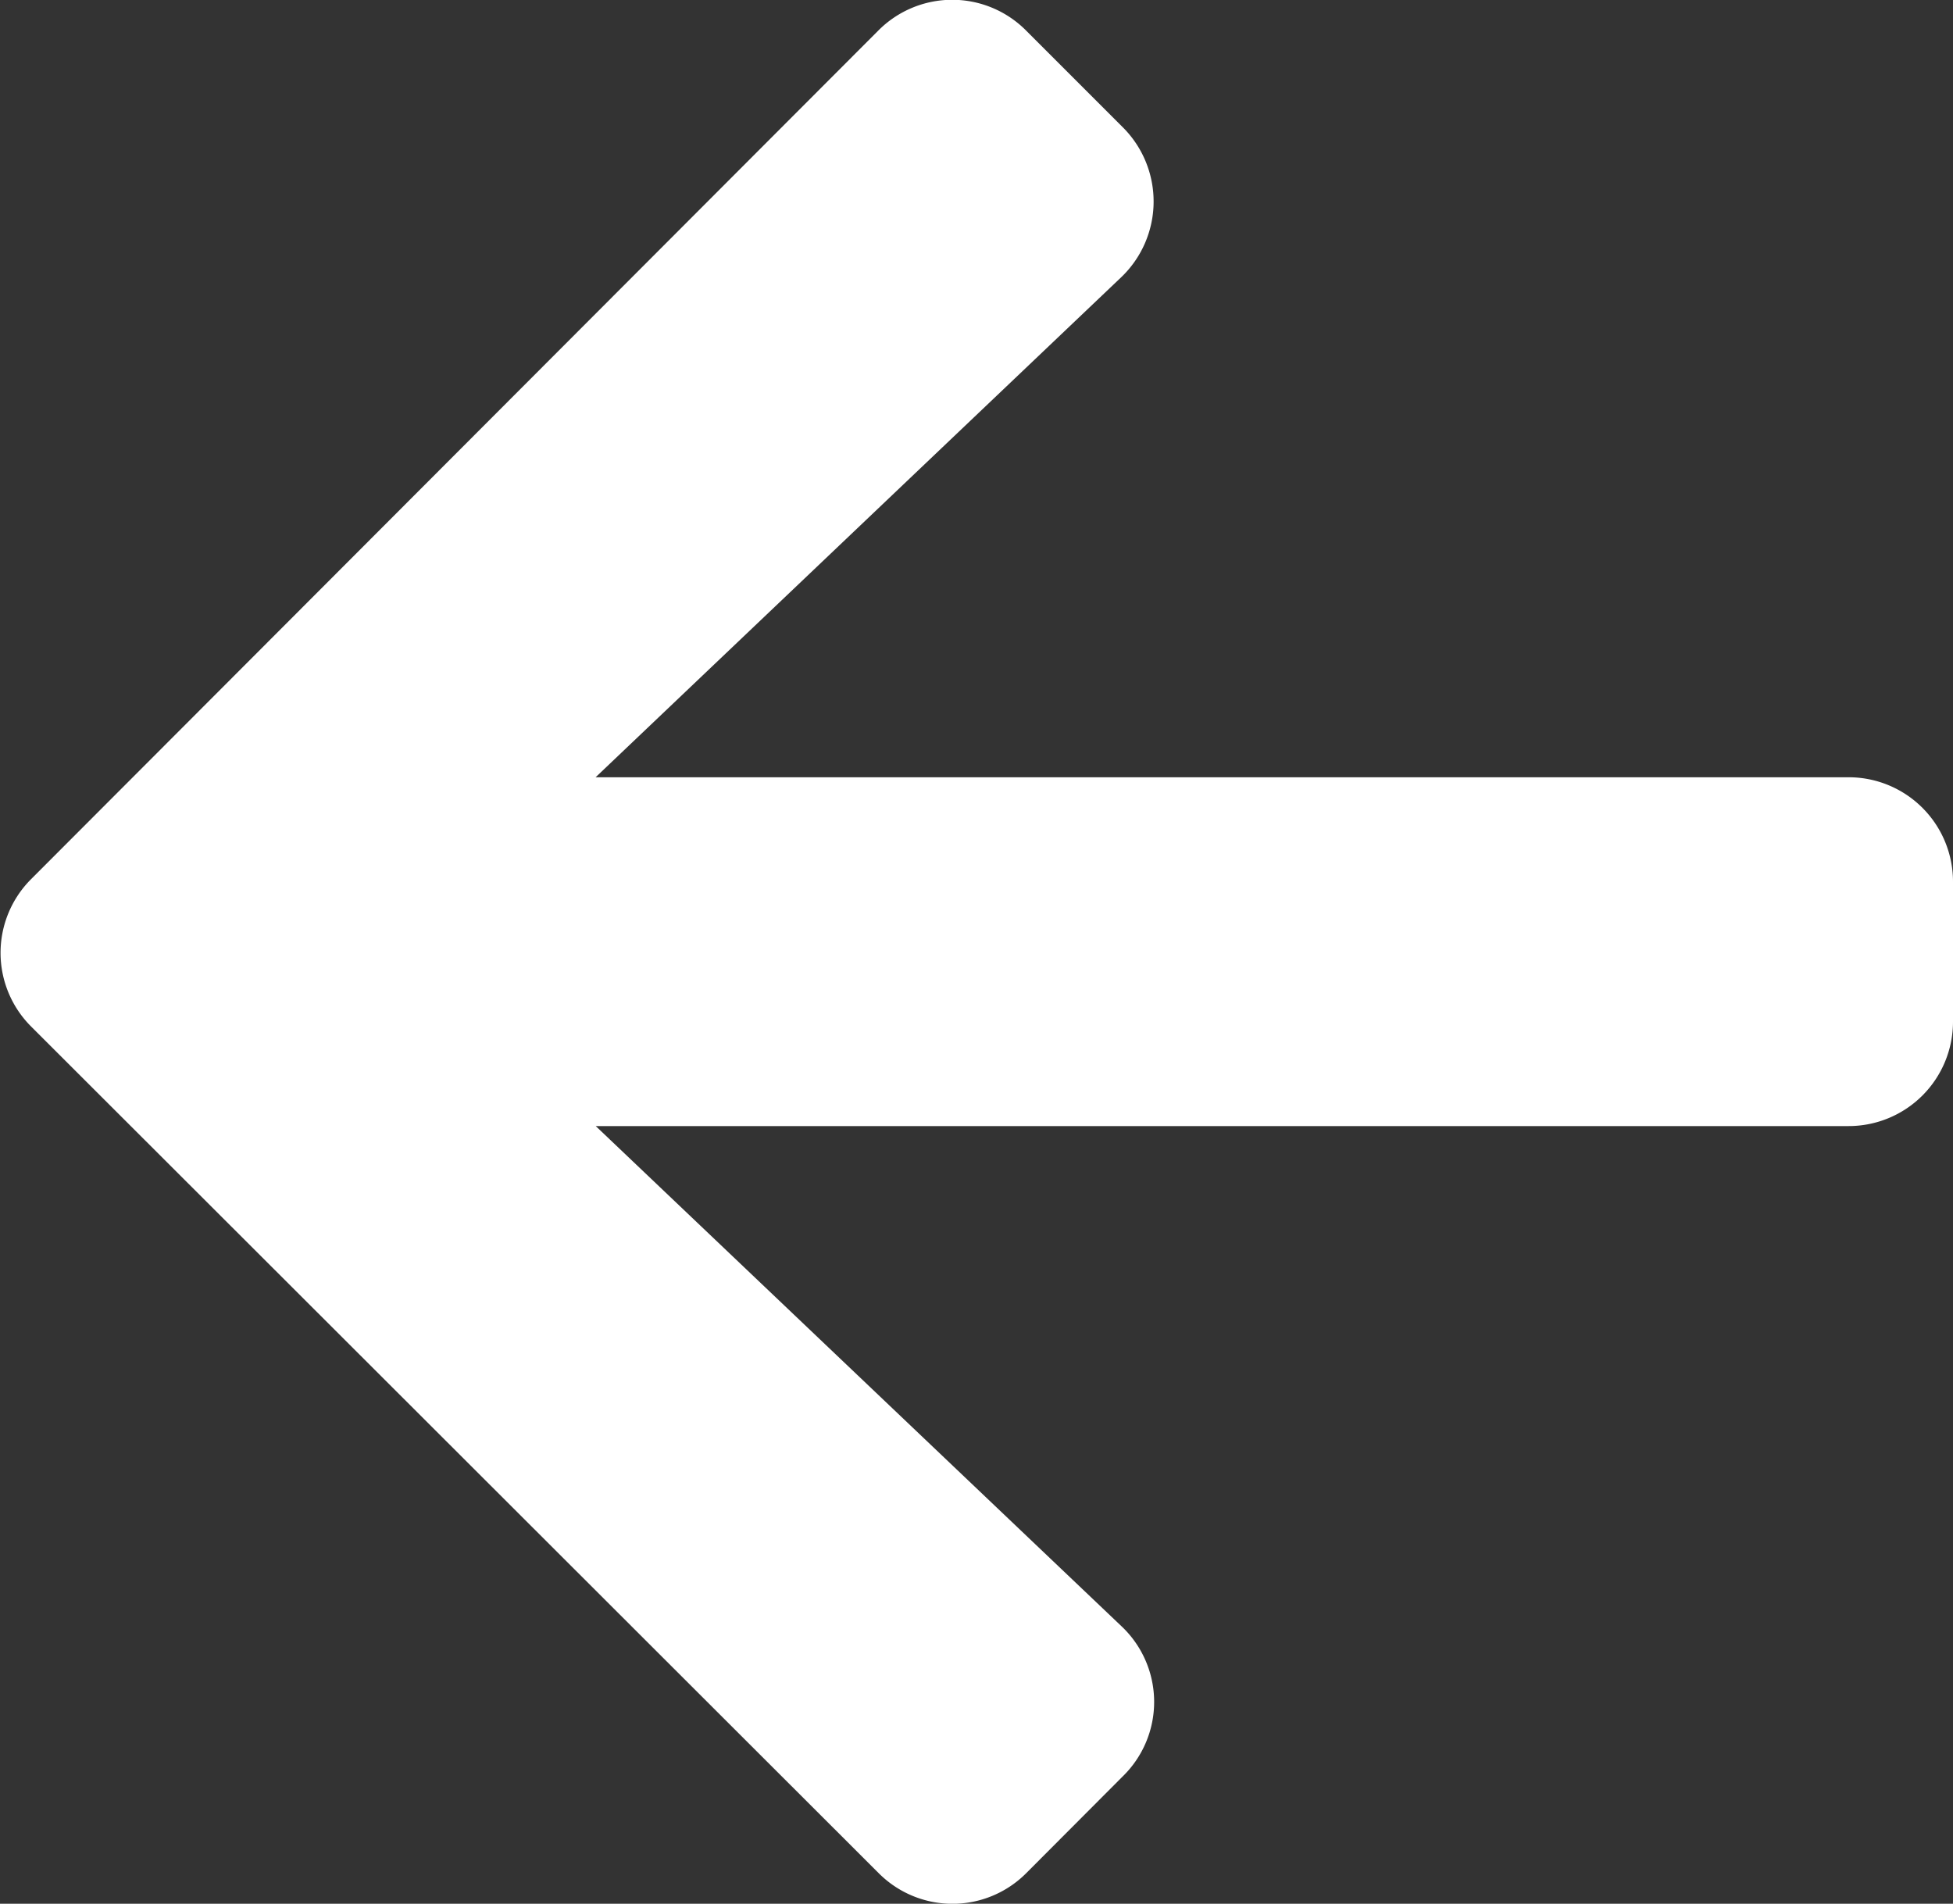
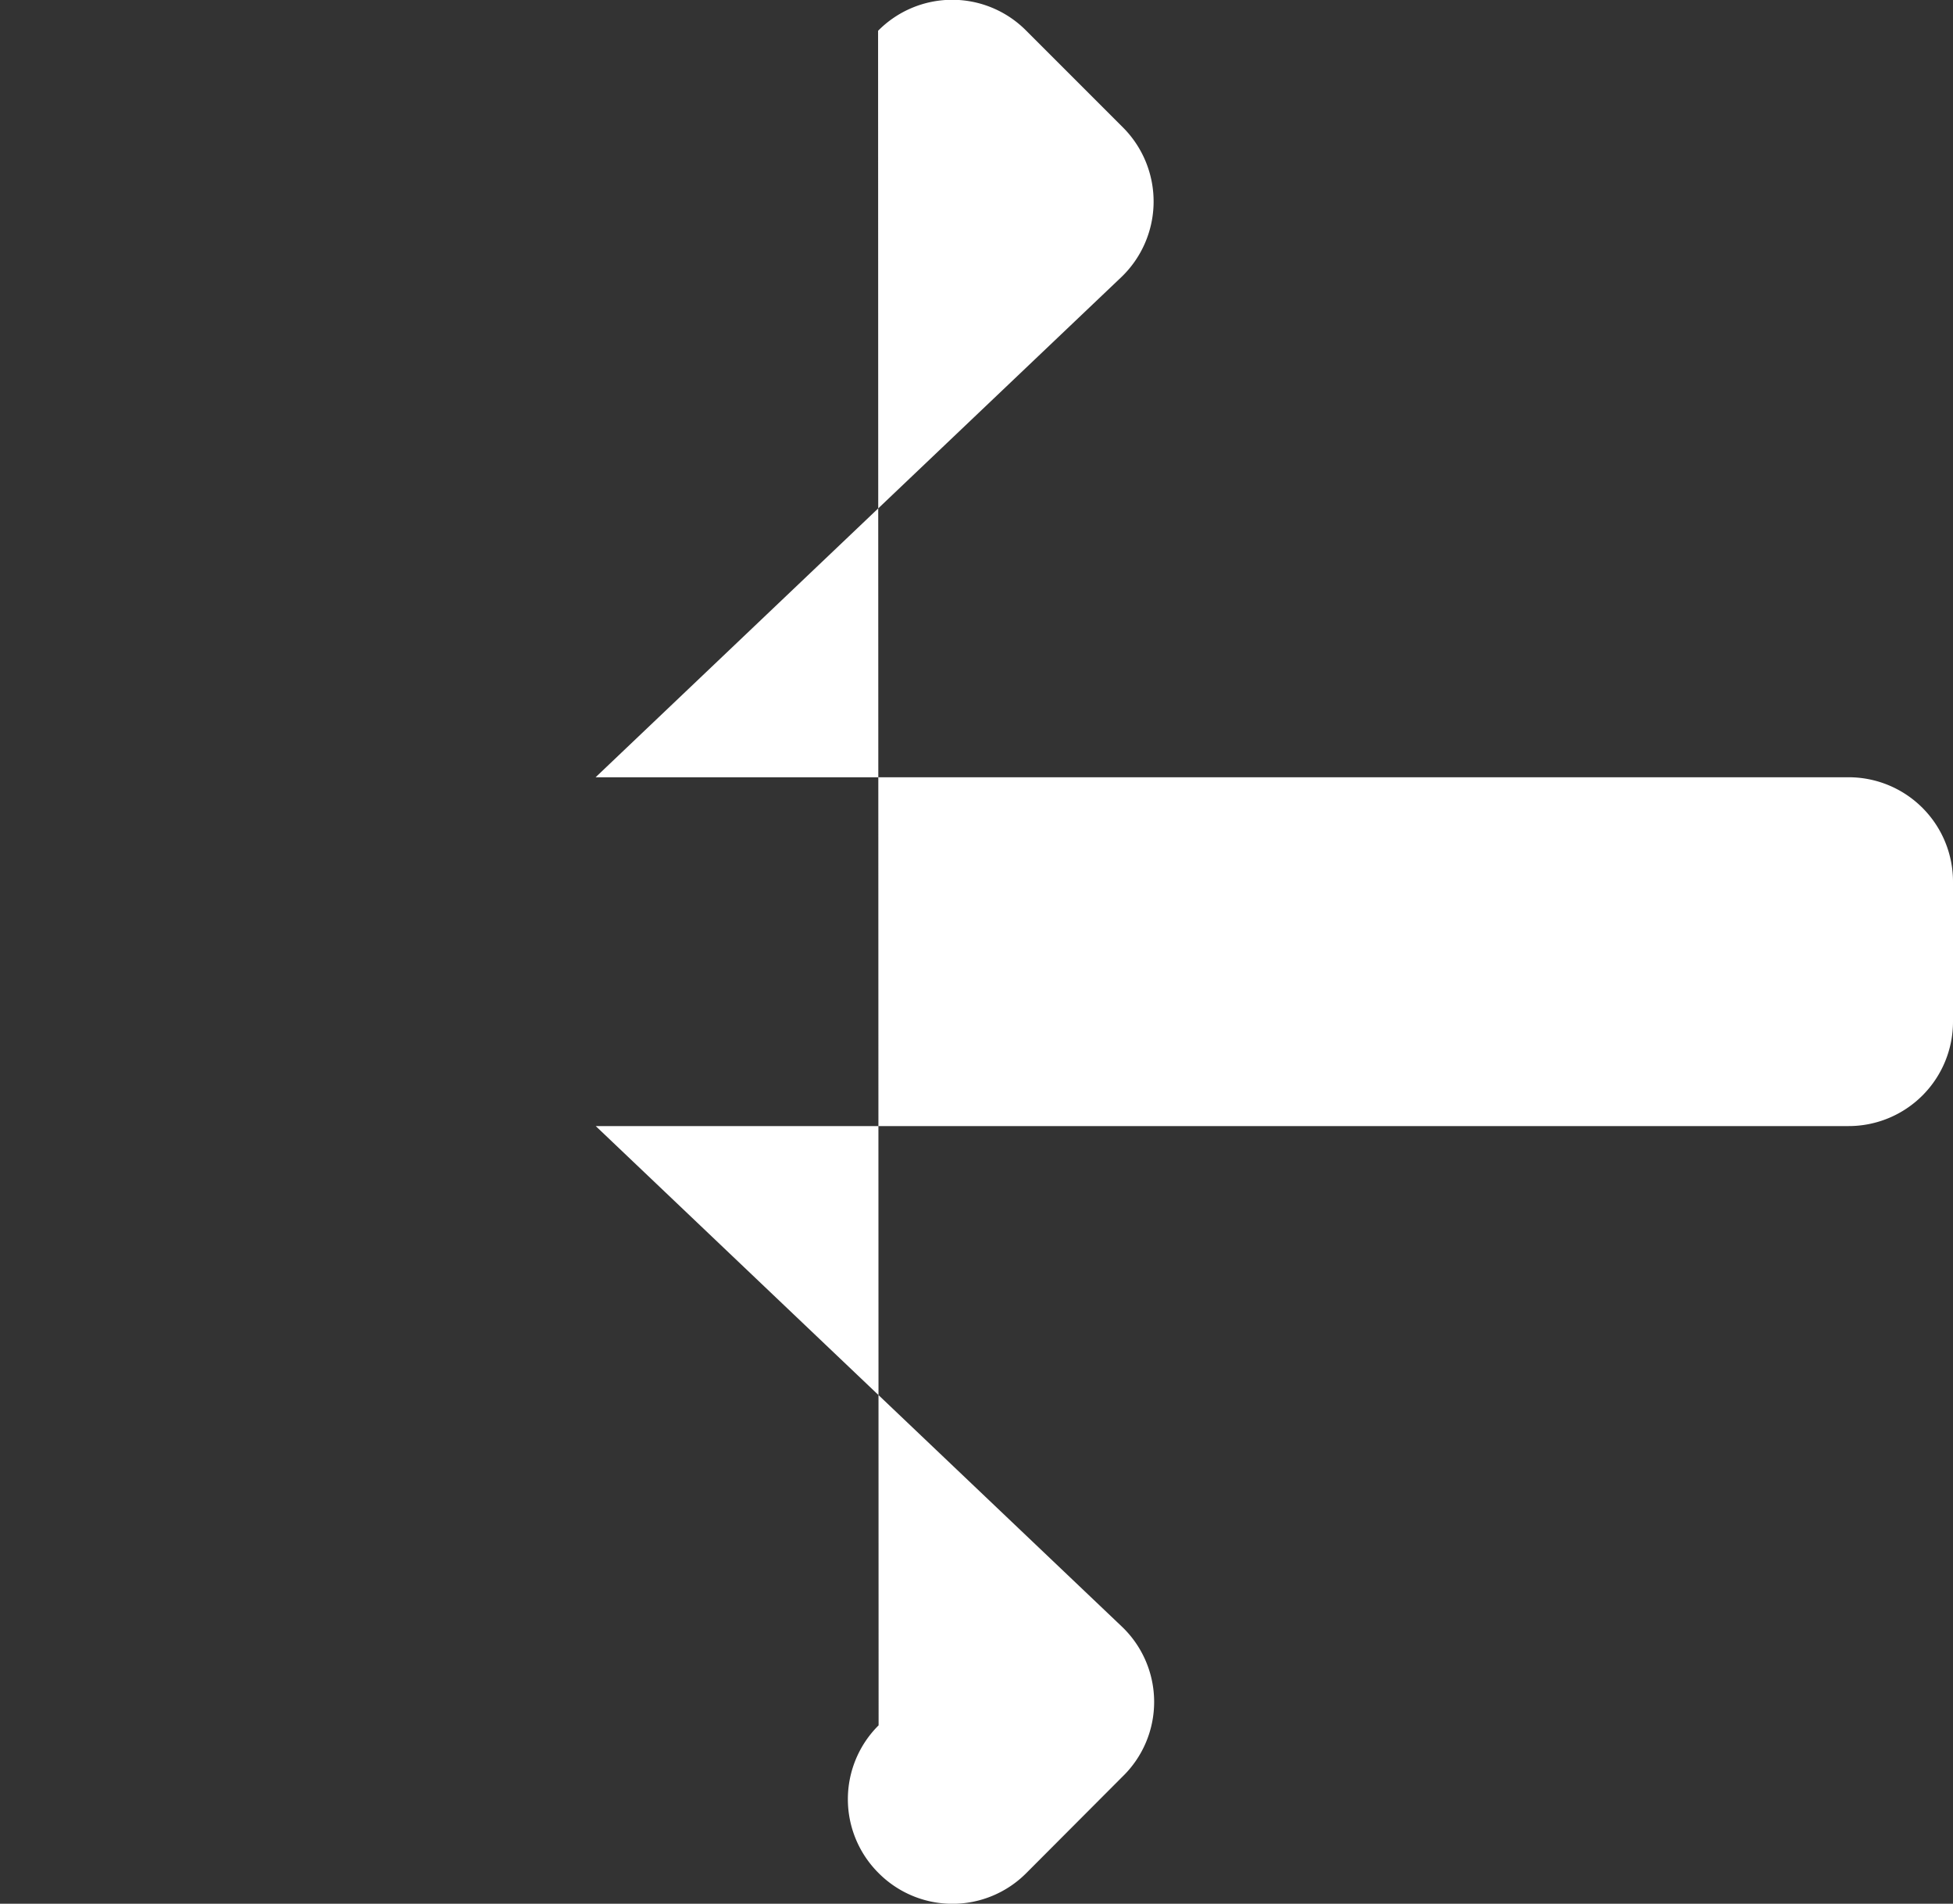
<svg xmlns="http://www.w3.org/2000/svg" width="15.231" height="14.845" viewBox="0 0 15.231 14.845">
  <rect x="0" y="0" width="15.231" height="14.845" fill="#333333" stroke="none" />
-   <path id="Icon_awesome-arrow-left" data-name="Icon awesome-arrow-left" d="M8.751,16.5,8,17.253a.812.812,0,0,1-1.152,0l-6.608-6.6a.812.812,0,0,1,0-1.152L6.844,2.887A.812.812,0,0,1,8,2.887l.755.755a.817.817,0,0,1-.014,1.166l-4.1,3.9h9.77a.814.814,0,0,1,.816.816v1.088a.814.814,0,0,1-.816.816H4.642l4.1,3.9A.811.811,0,0,1,8.751,16.5Z" transform="translate(0.004 -2.647)" fill="#fff" />
+   <path id="Icon_awesome-arrow-left" data-name="Icon awesome-arrow-left" d="M8.751,16.5,8,17.253a.812.812,0,0,1-1.152,0a.812.812,0,0,1,0-1.152L6.844,2.887A.812.812,0,0,1,8,2.887l.755.755a.817.817,0,0,1-.014,1.166l-4.1,3.9h9.77a.814.814,0,0,1,.816.816v1.088a.814.814,0,0,1-.816.816H4.642l4.1,3.9A.811.811,0,0,1,8.751,16.5Z" transform="translate(0.004 -2.647)" fill="#fff" />
</svg>